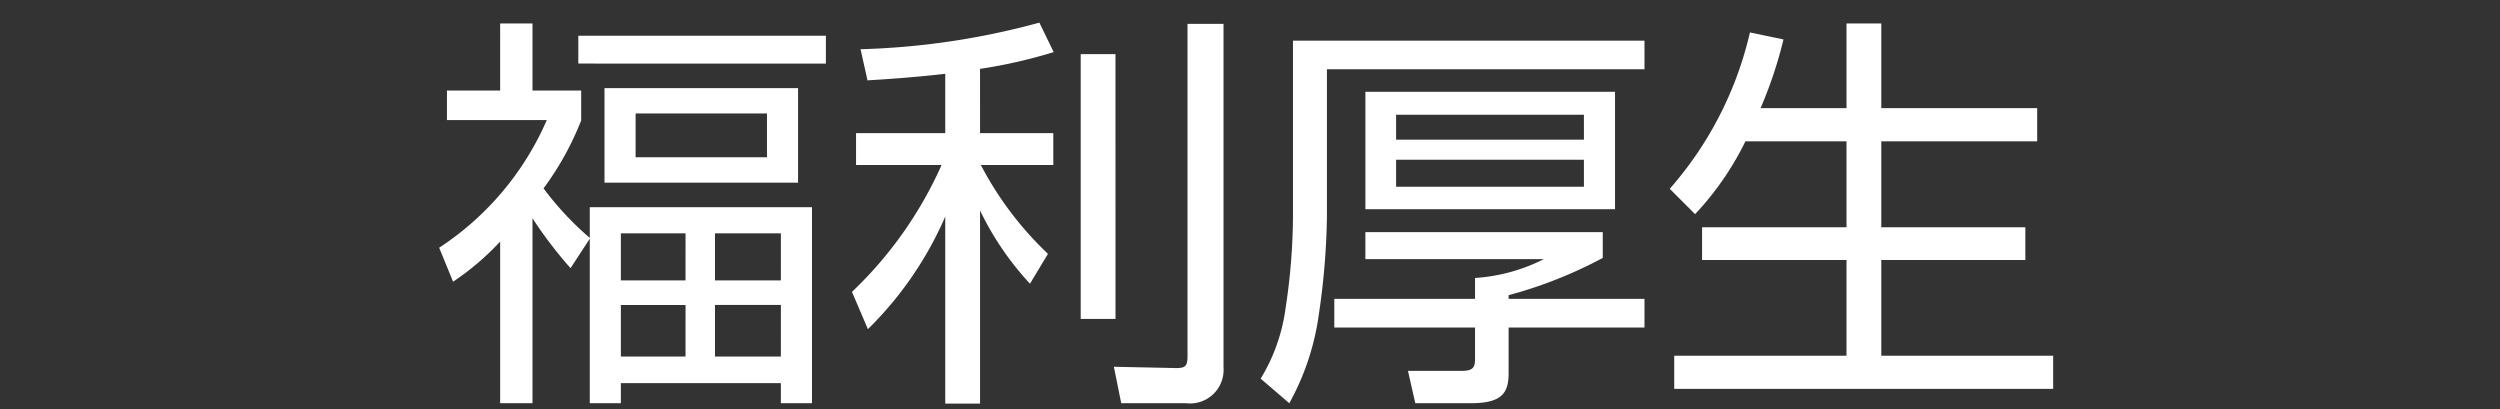
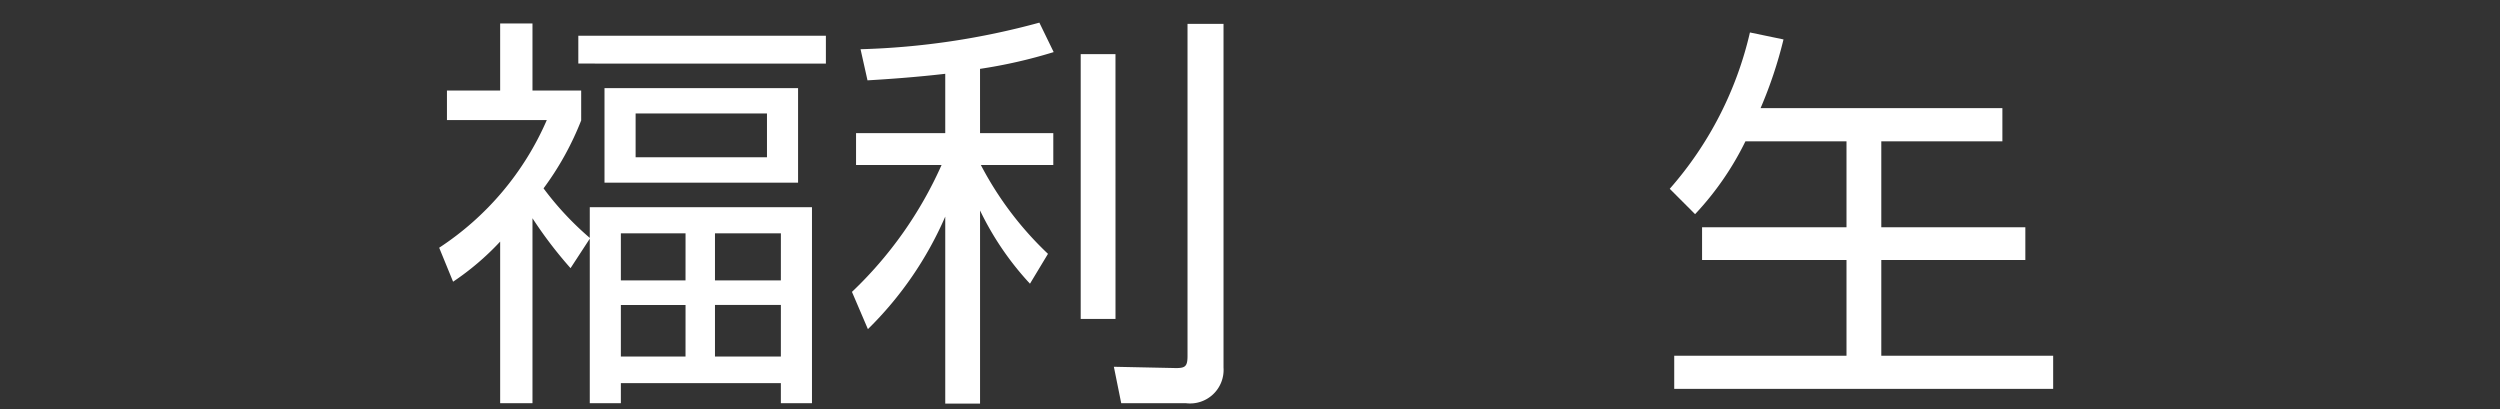
<svg xmlns="http://www.w3.org/2000/svg" viewBox="0 0 110 18">
  <rect x="0" y="0" width="110" height="18" fill="#333333" stroke="none" />
  <defs>
    <style>.a{fill:#fff;}</style>
  </defs>
  <title>sub_header_btn_03</title>
  <path class="a" d="M25.104,11.799a18.587,18.587,0,0,1-1.675-2.196v8.139H22.007v-7.112a11.792,11.792,0,0,1-2.071,1.765l-.612-1.495a12.802,12.802,0,0,0,4.735-5.617H19.666V3.984h2.341V1.032H23.429V3.984h2.143V5.299a13.016,13.016,0,0,1-1.656,2.989A13.357,13.357,0,0,0,25.95,10.467V9.116h9.777v8.625H34.358V16.858h-7.04v.883H25.95V10.503Zm11.235-9.002H25.446V1.572H36.339ZM35.115,8.036H26.598V3.877h8.517Zm-4.951,2.232H27.318v2.071h2.845Zm0,3.151H27.318v2.269h2.845Zm3.583-8.427H27.967V6.92h5.78Zm.612,5.275H31.459v2.071H34.358Zm0,3.151H31.459v2.269H34.358Z" />
  <path class="a" d="M43.122,5.857h3.223v1.404h-3.187A14.794,14.794,0,0,0,46.111,11.169l-.792,1.314a13.002,13.002,0,0,1-2.197-3.223v8.498H41.591V9.53a15.683,15.683,0,0,1-3.403,4.952l-.702-1.639a17.52,17.52,0,0,0,3.943-5.582H37.666V5.857h3.925V3.247c-1.242.144-2.467.233-3.421.288L37.864,2.166A33.187,33.187,0,0,0,45.732.996l.63,1.296a22.024,22.024,0,0,1-3.241.738Zm5.96,8.175H47.551V2.383h1.53ZM53.835,16.175a1.476,1.476,0,0,1-1.656,1.566H49.334l-.324-1.603,2.593.054c.54.019.648-.036.648-.54V1.05H53.835Z" />
-   <path class="a" d="M72.357,1.788V3.049H58.385v6.5a32.131,32.131,0,0,1-.359,4.303,11.162,11.162,0,0,1-1.297,3.89l-1.26-1.081a7.964,7.964,0,0,0,1.098-3.114,27.373,27.373,0,0,0,.324-3.997V1.788Zm0,11.361v1.261H66.379v1.998c0,.847-.252,1.333-1.656,1.333H62.273l-.323-1.423h2.358c.522,0,.594-.162.594-.54V14.41H58.709V13.149h6.193v-.918a7.831,7.831,0,0,0,3.025-.828h-7.85V10.215H70.521v1.134a19.369,19.369,0,0,1-4.142,1.639v.162ZM71.061,9.206H60.078v-5.167H71.061ZM69.692,5.047H61.428V6.146h8.265Zm0,1.98H61.428V8.216h8.265Z" />
-   <path class="a" d="M81.246,4.759V1.032h1.531V4.759h6.859v1.459H82.777V9.999h6.338v1.44H82.777v4.213h7.562v1.458H73.666v-1.458h7.58V11.439H74.891V9.999h6.355V6.218H76.799A13.04,13.04,0,0,1,74.584,9.423L73.469,8.307a15.783,15.783,0,0,0,3.528-6.879l1.477.307a18.983,18.983,0,0,1-1.009,3.024Z" />
+   <path class="a" d="M81.246,4.759V1.032V4.759h6.859v1.459H82.777V9.999h6.338v1.44H82.777v4.213h7.562v1.458H73.666v-1.458h7.58V11.439H74.891V9.999h6.355V6.218H76.799A13.04,13.04,0,0,1,74.584,9.423L73.469,8.307a15.783,15.783,0,0,0,3.528-6.879l1.477.307a18.983,18.983,0,0,1-1.009,3.024Z" />
</svg>